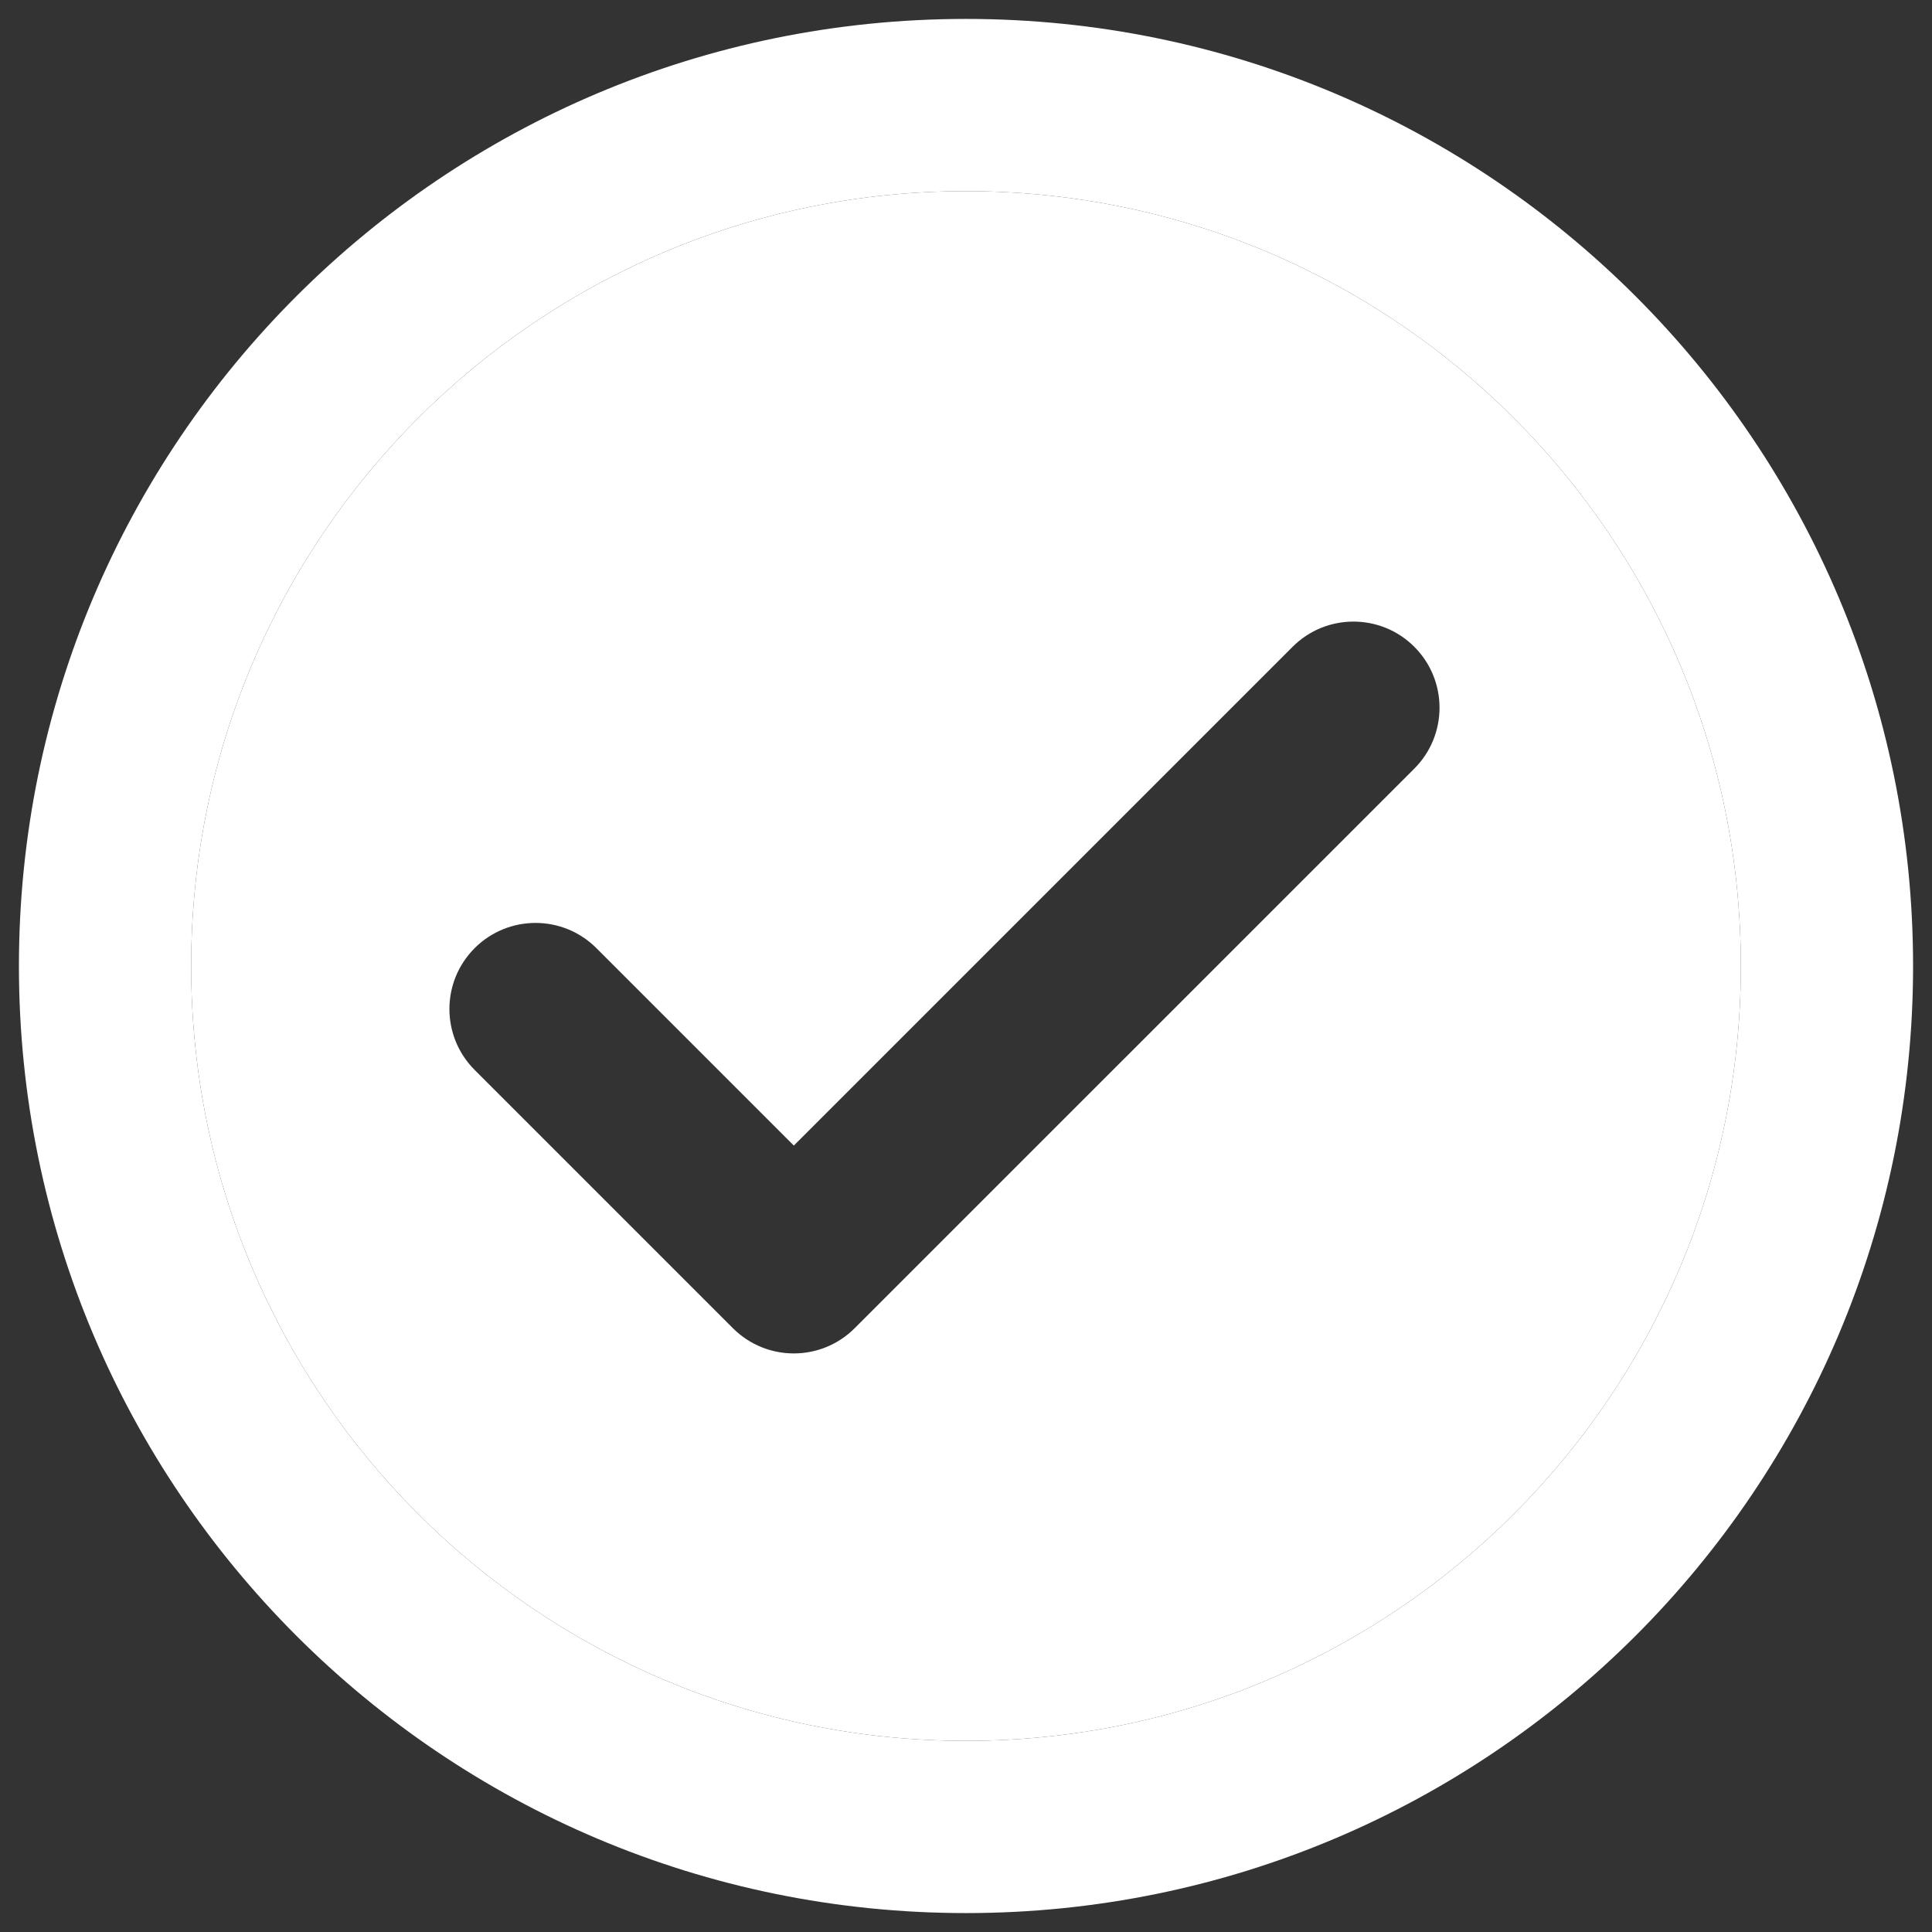
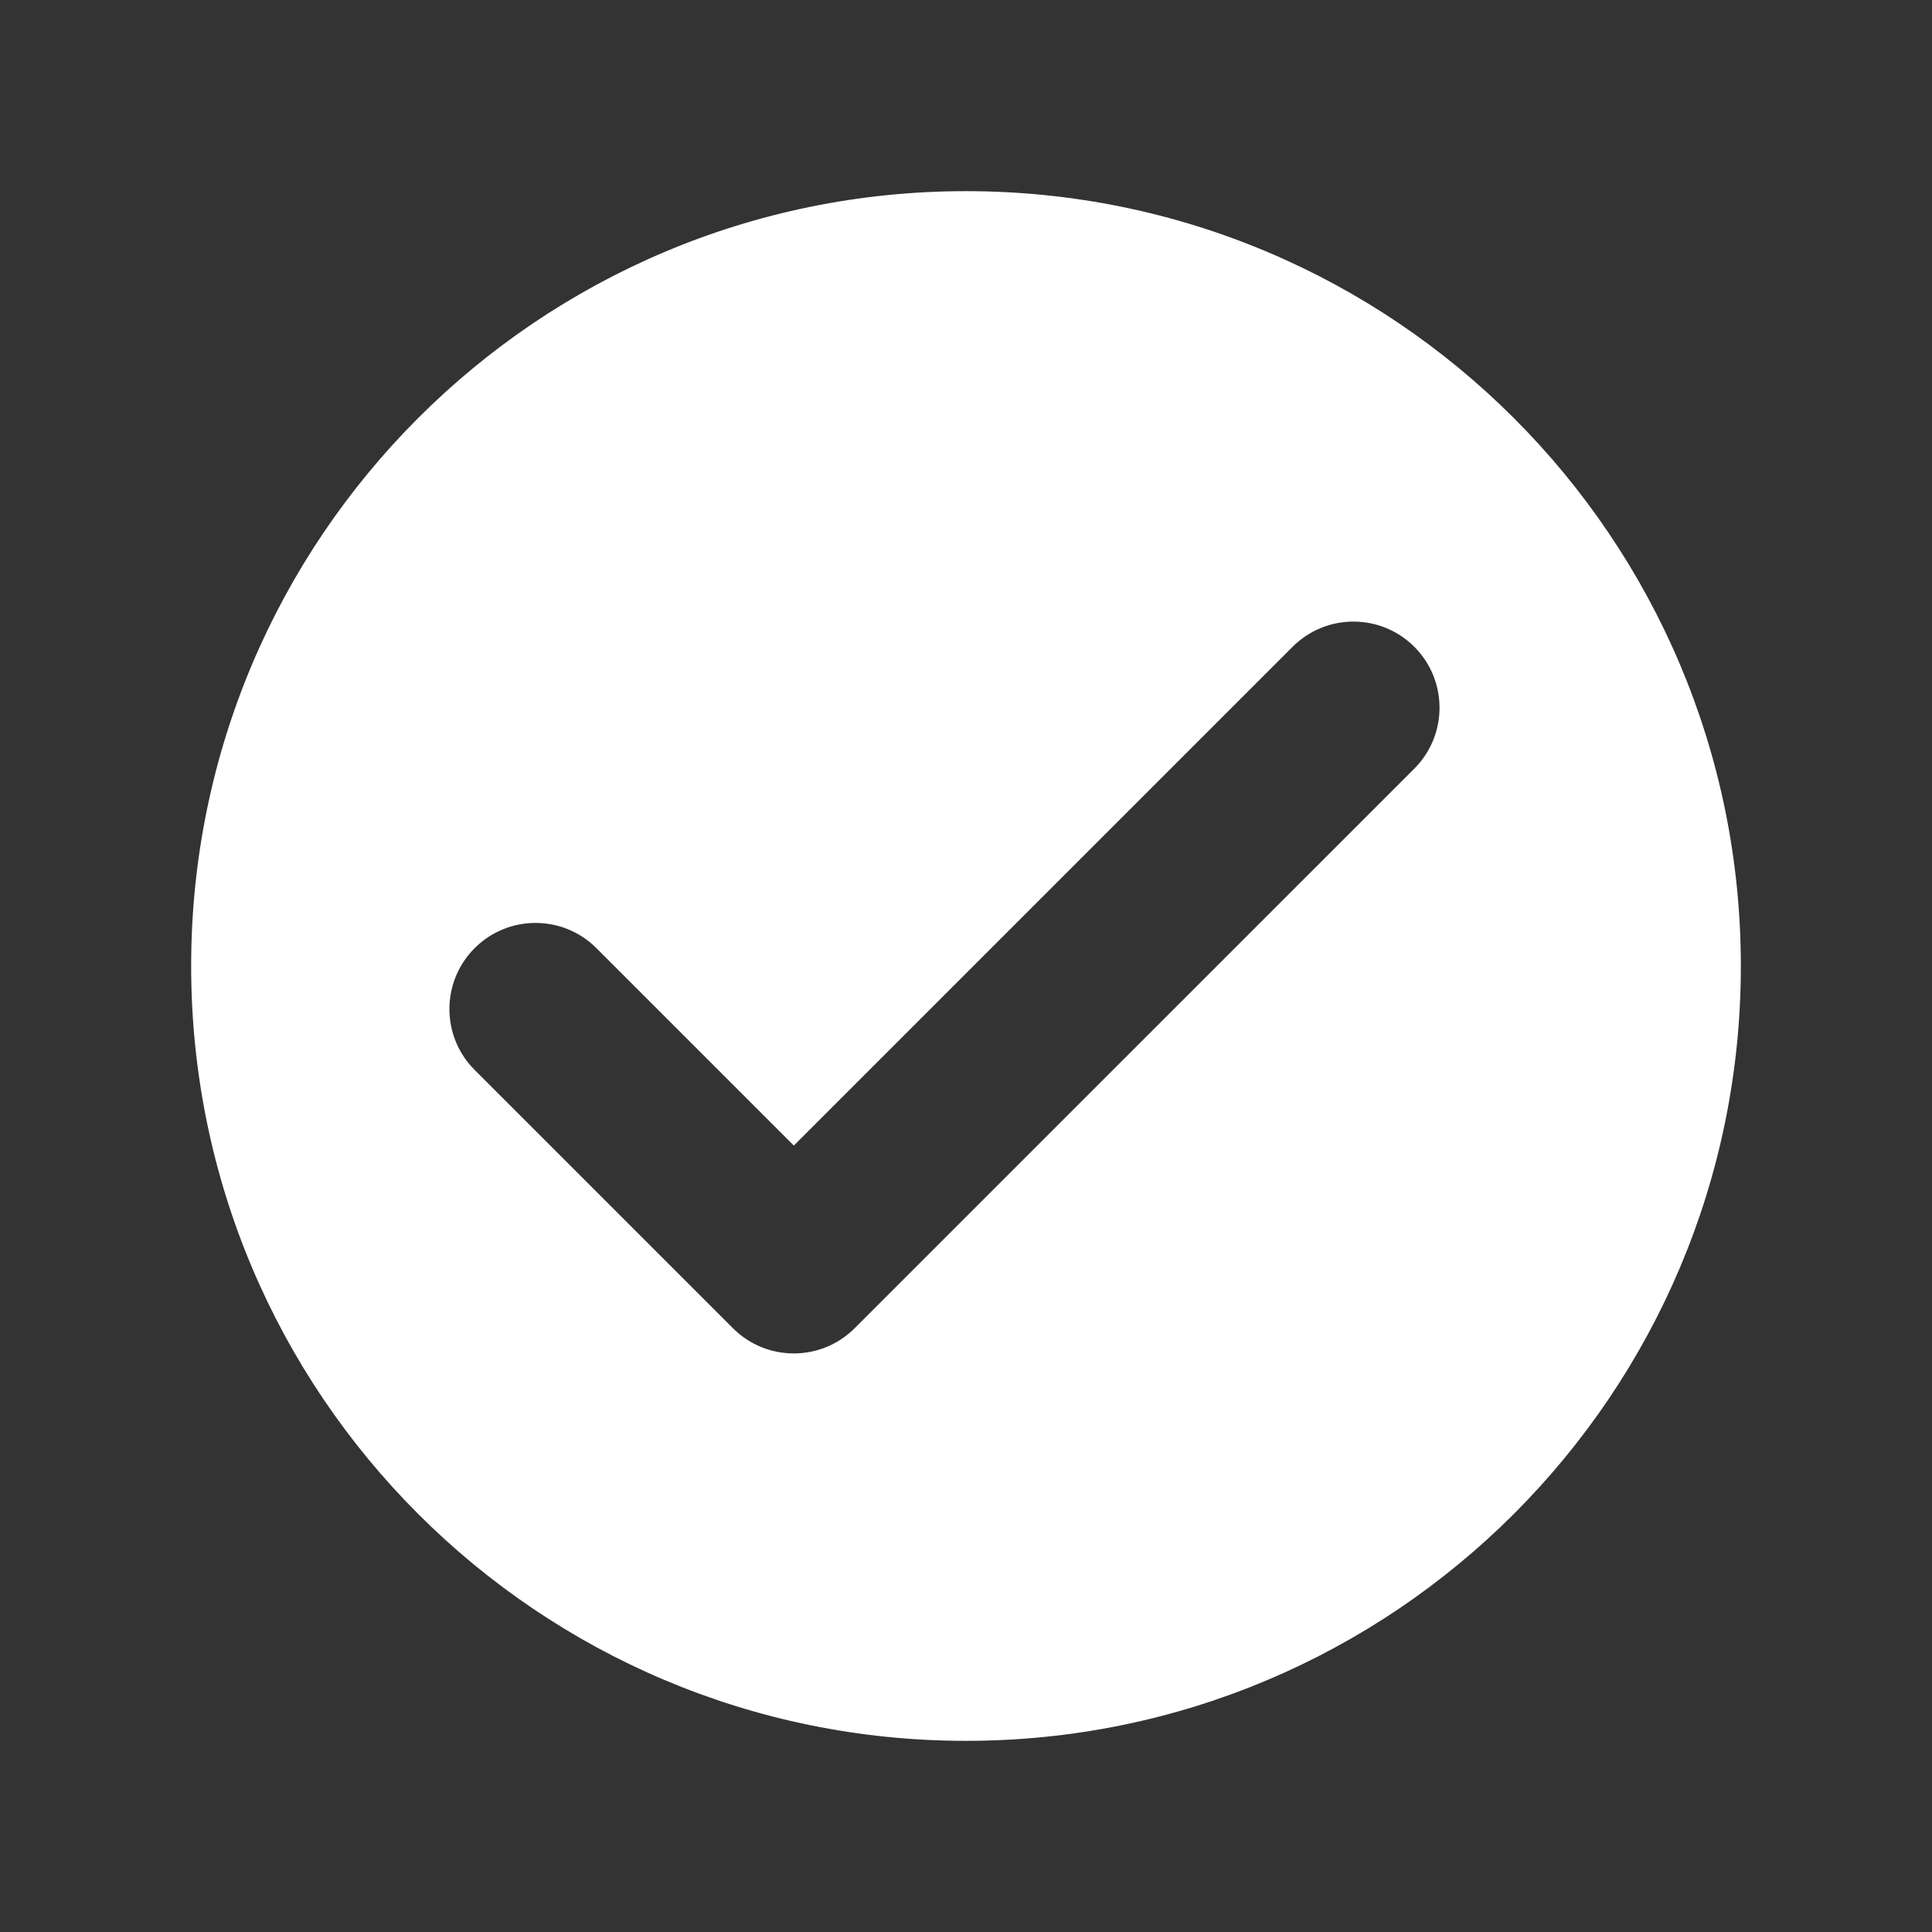
<svg xmlns="http://www.w3.org/2000/svg" width="34" height="34" viewBox="0 0 34 34" fill="none">
  <rect x="0" y="0" width="34" height="34" fill="#333333" stroke="none" />
  <path fill-rule="evenodd" clip-rule="evenodd" d="M17 3.364C9.469 3.364 3.364 9.469 3.364 17C3.364 24.531 9.469 30.636 17 30.636C24.531 30.636 30.636 24.531 30.636 17C30.636 9.469 24.531 3.364 17 3.364ZM24.89 13.526C25.481 12.934 25.481 11.975 24.89 11.383C24.298 10.791 23.339 10.791 22.747 11.383L13.97 20.16L10.496 16.686C9.904 16.094 8.945 16.094 8.353 16.686C7.761 17.278 7.761 18.237 8.353 18.829L12.898 23.374C13.49 23.966 14.449 23.966 15.041 23.374L24.89 13.526Z" fill="white" />
-   <path fill-rule="evenodd" clip-rule="evenodd" d="M17 3.364C9.469 3.364 3.364 9.469 3.364 17C3.364 24.531 9.469 30.636 17 30.636C24.531 30.636 30.636 24.531 30.636 17C30.636 9.469 24.531 3.364 17 3.364ZM0.333 17C0.333 7.795 7.795 0.333 17 0.333C26.205 0.333 33.667 7.795 33.667 17C33.667 26.205 26.205 33.667 17 33.667C7.795 33.667 0.333 26.205 0.333 17Z" fill="white" />
</svg>